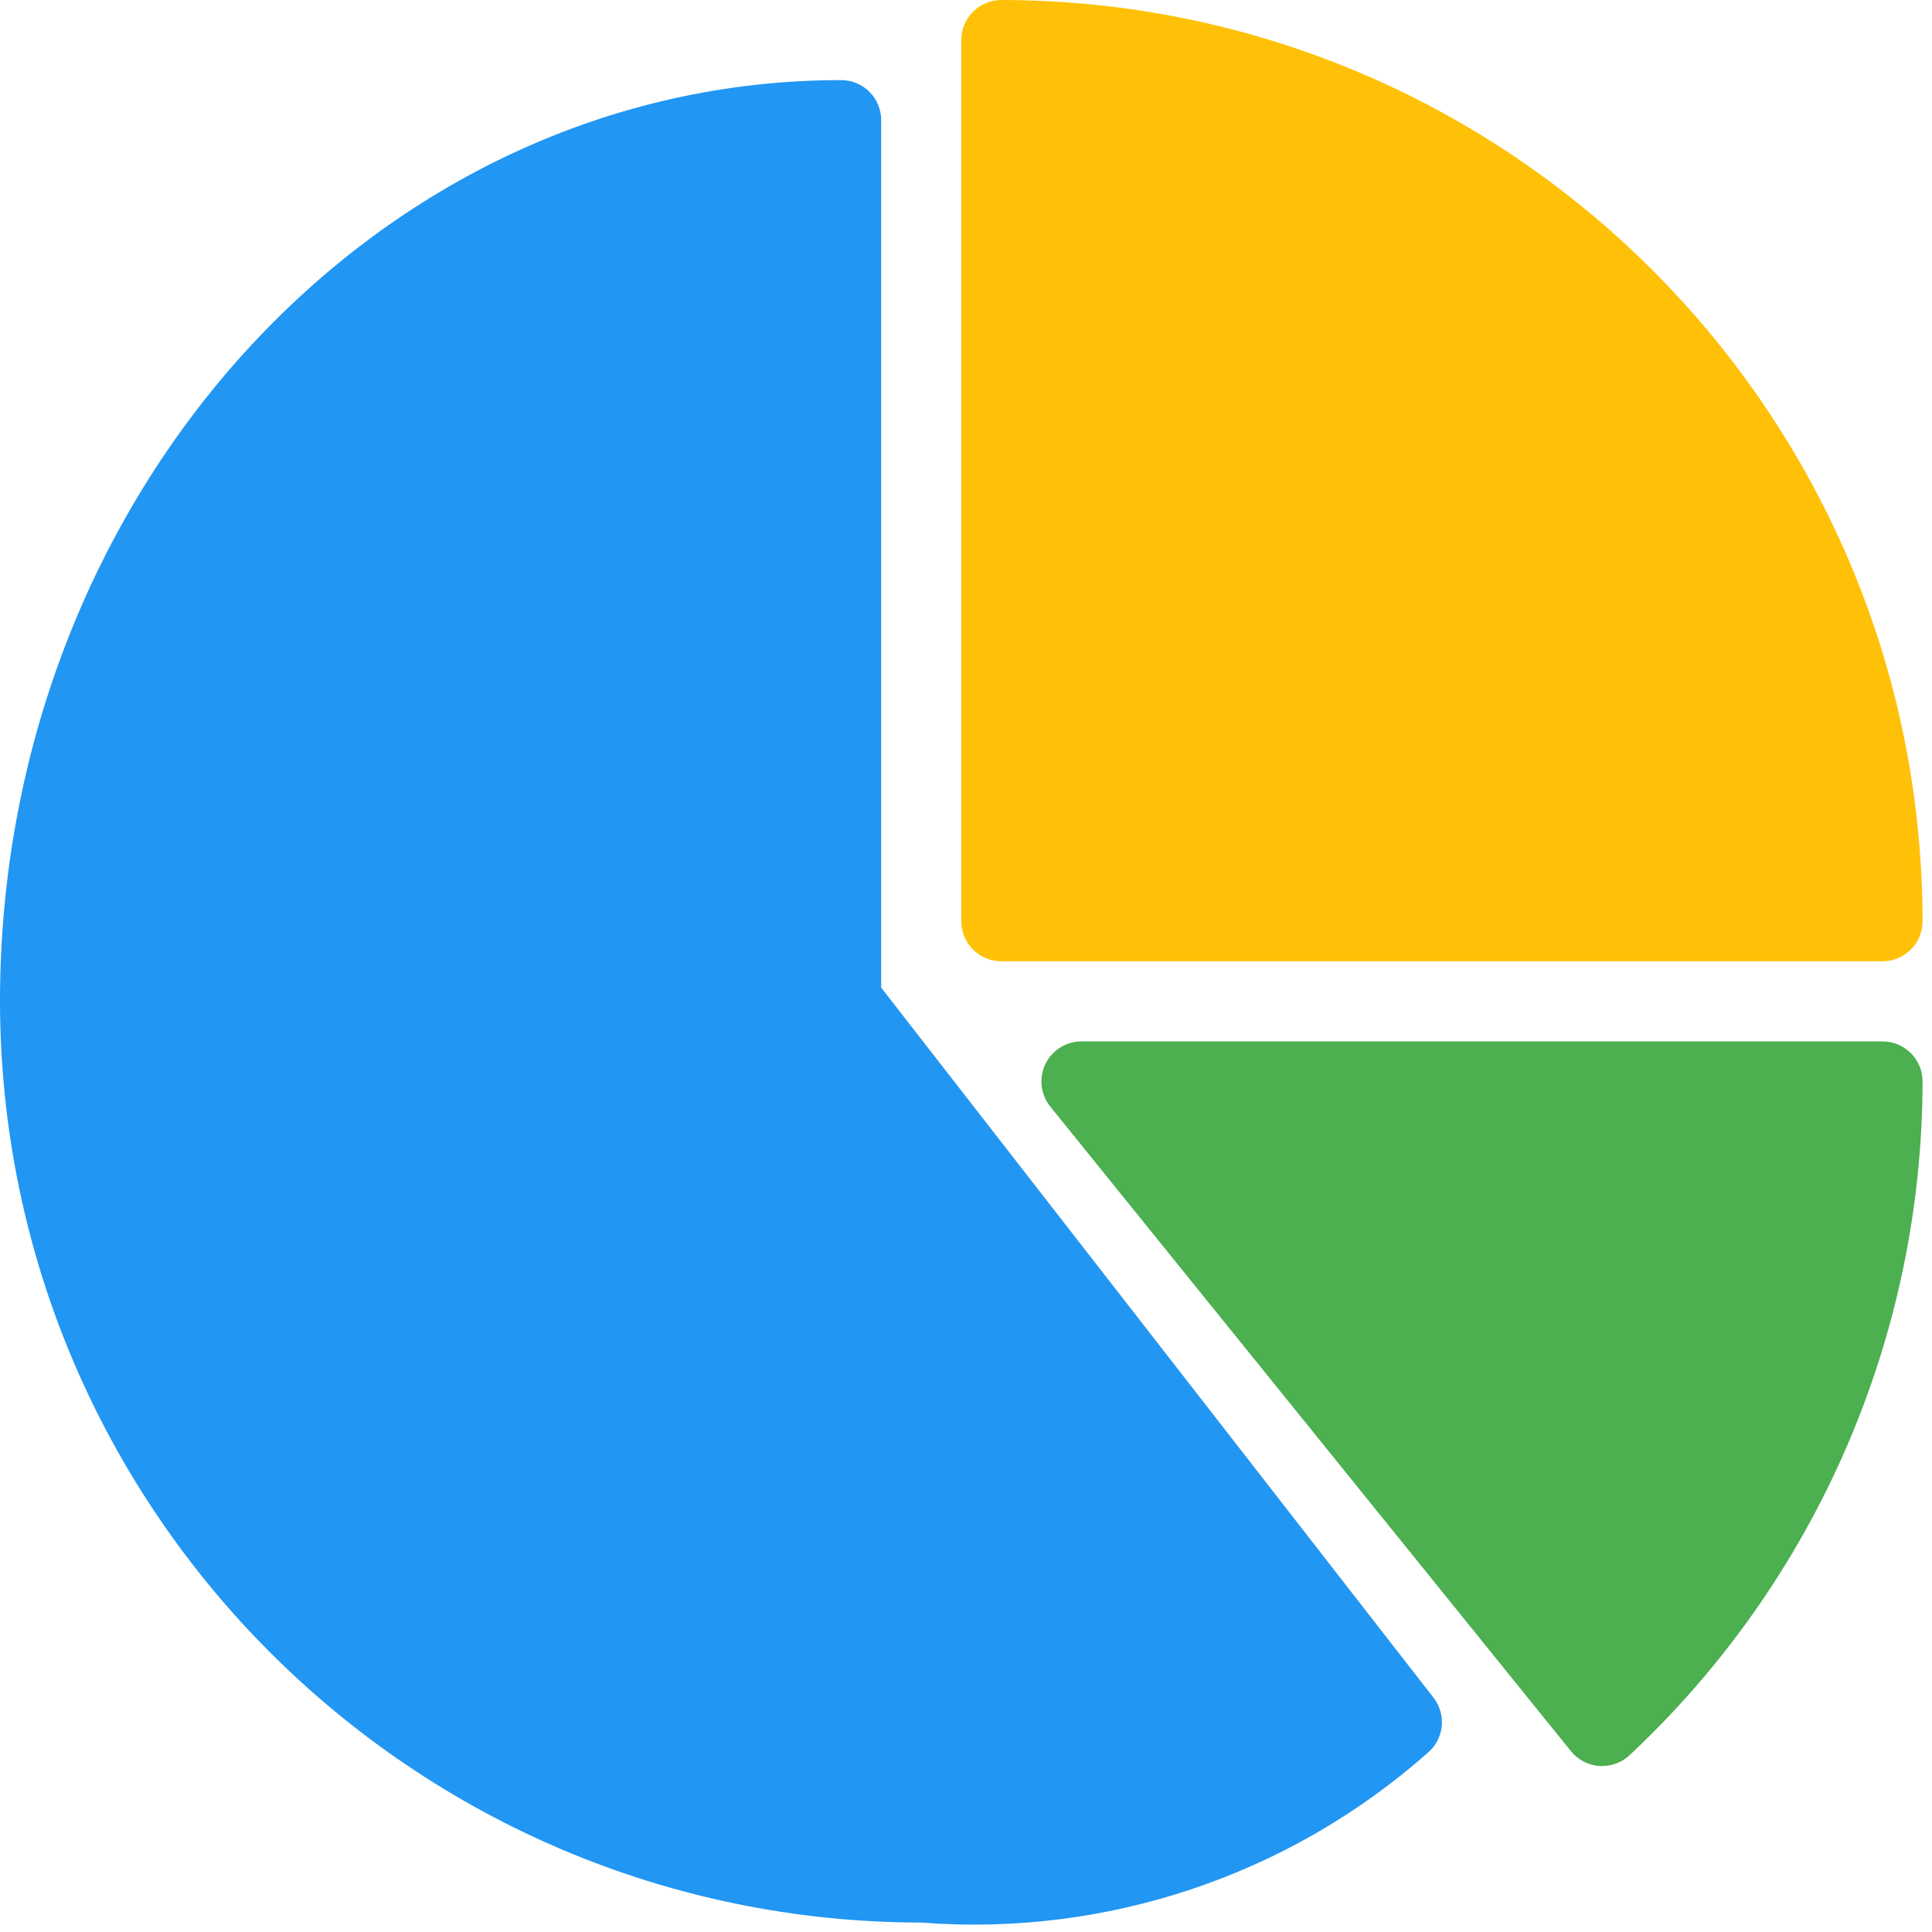
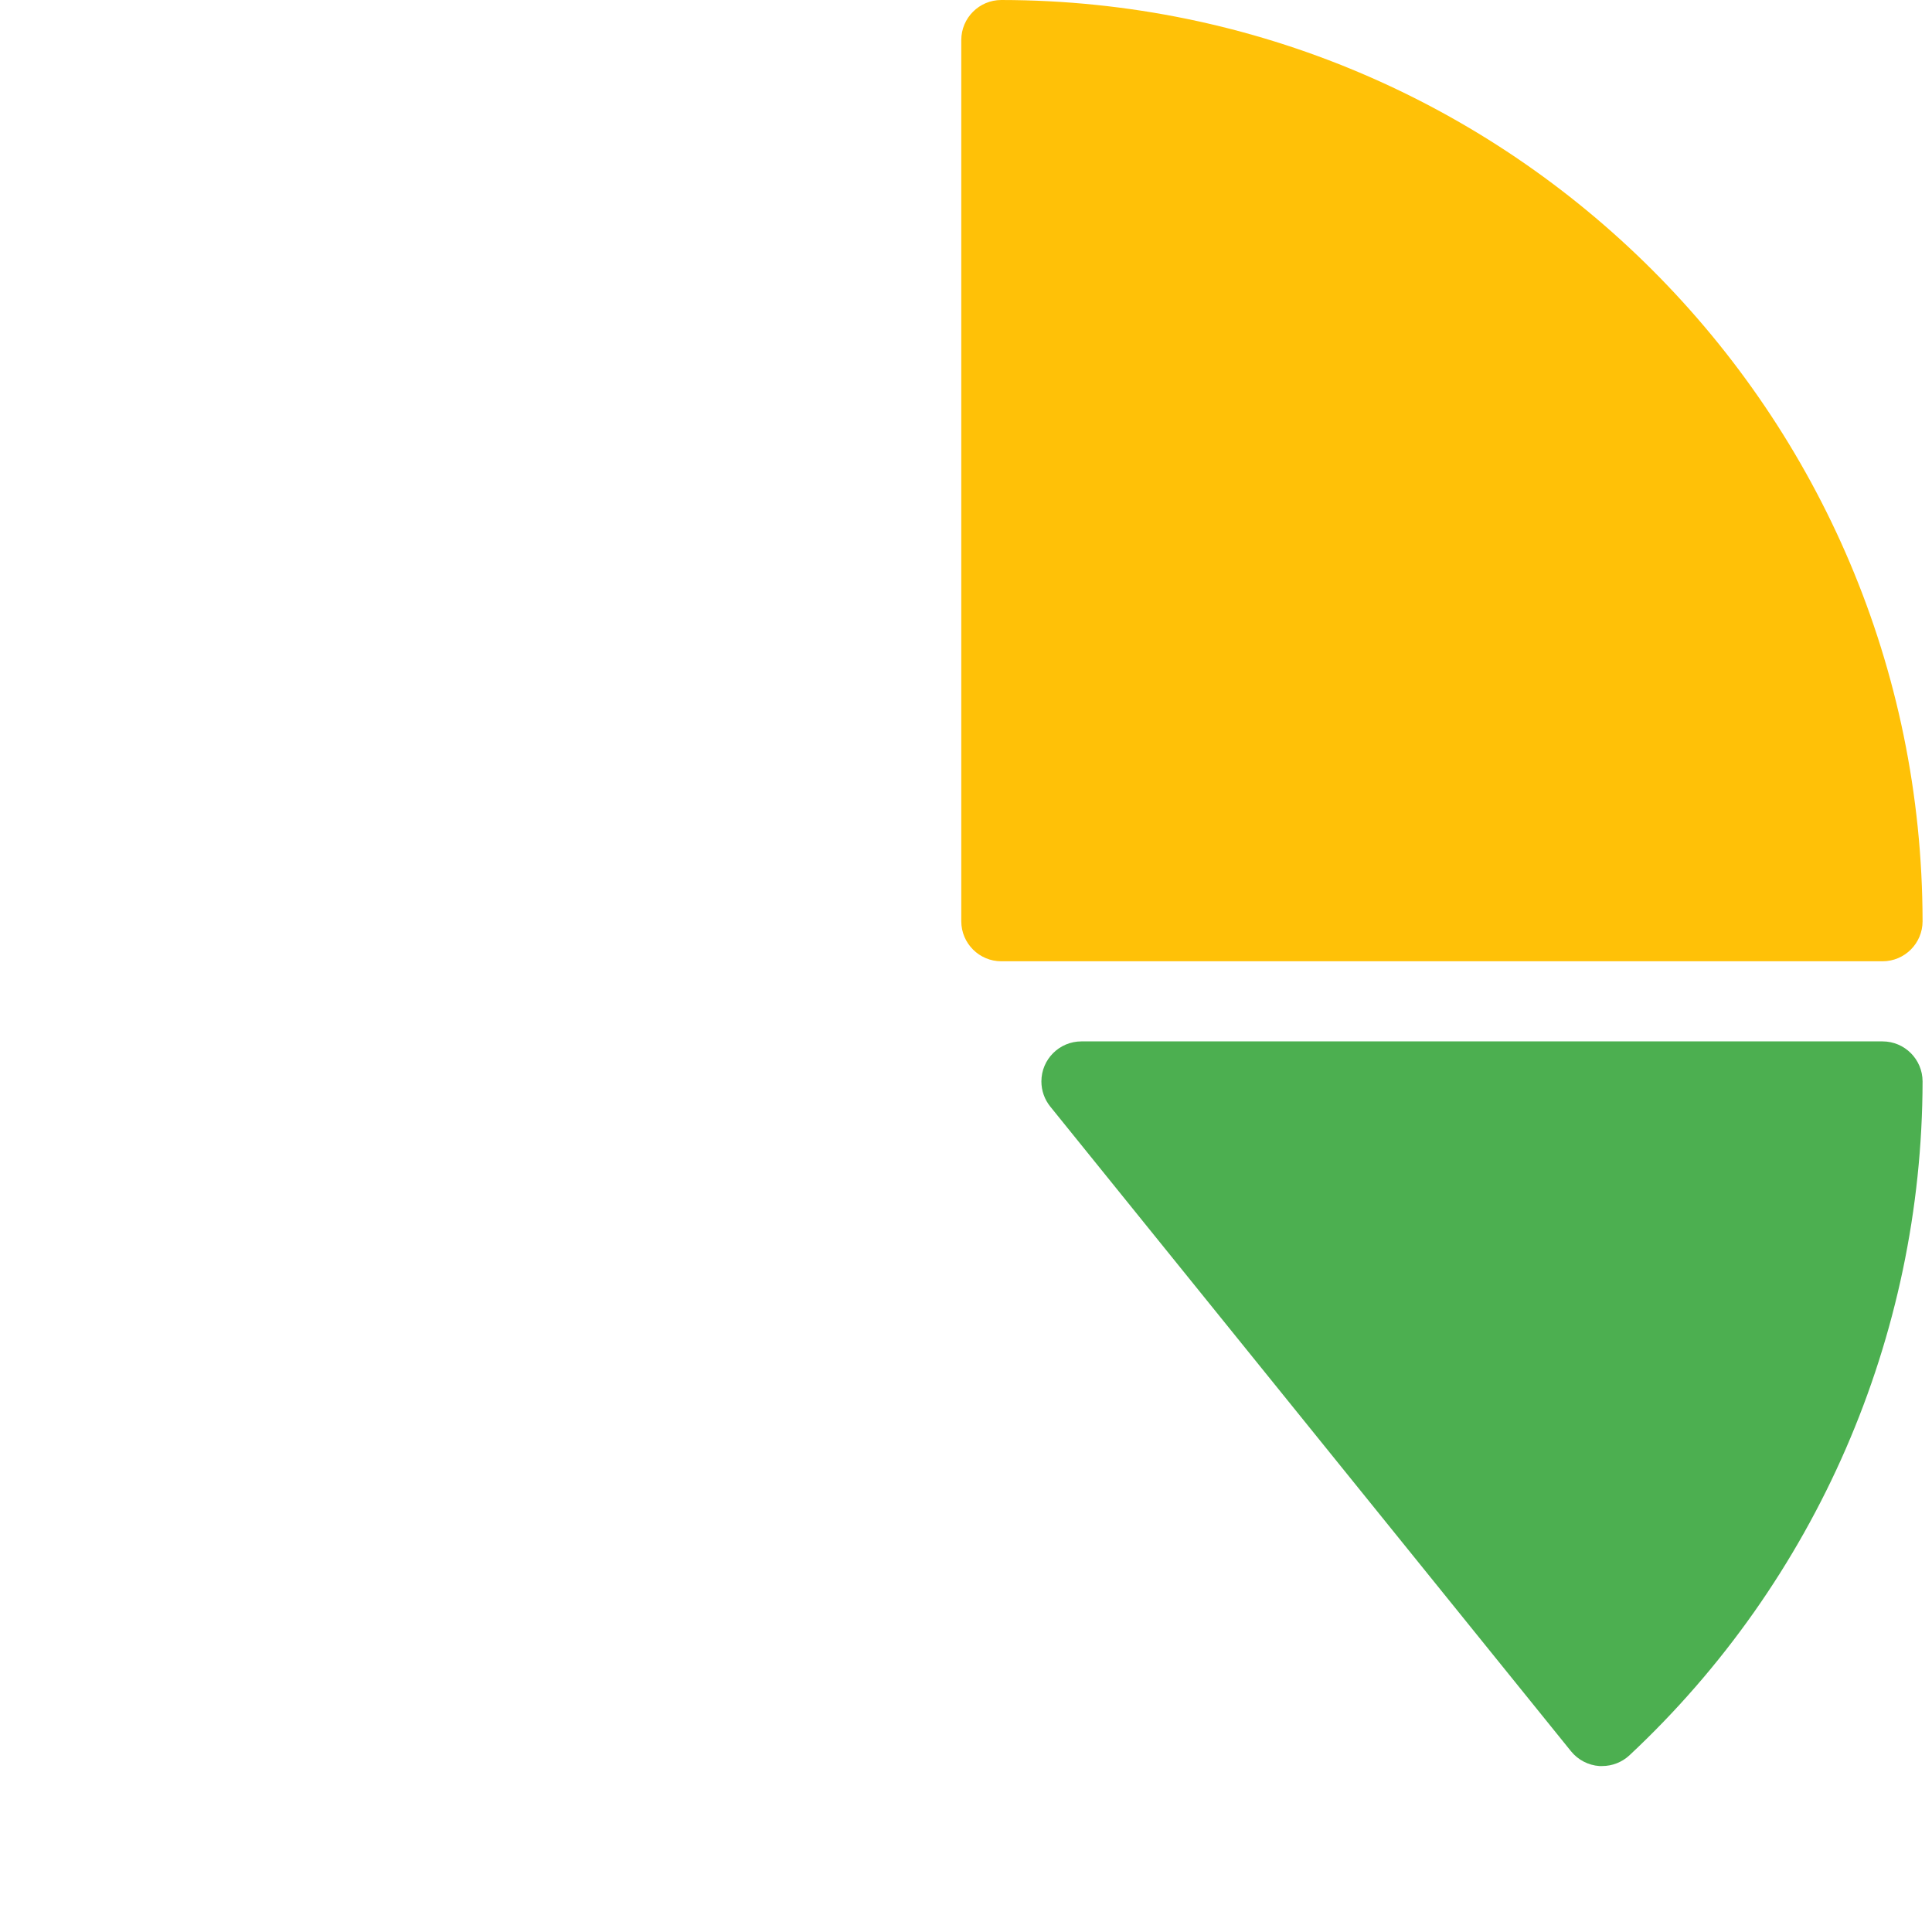
<svg xmlns="http://www.w3.org/2000/svg" width="131" height="131" viewBox="0 0 131 131" fill="none">
  <path d="M67.896 0C66.396 0 65.18 1.216 65.18 2.716V62.465C65.18 63.964 66.396 65.18 67.896 65.18H127.645C129.145 65.18 130.361 63.964 130.361 62.465C130.321 27.982 102.378 0.039 67.896 0Z" fill="#FFC107" />
-   <path d="M97.2 115.114L59.749 66.967V8.148C59.749 6.648 58.533 5.432 57.033 5.432C25.583 5.432 0 33.454 0 67.896C0.039 102.378 27.982 130.322 62.464 130.36C74.984 131.333 87.364 127.191 96.776 118.878C97.914 117.945 98.102 116.276 97.2 115.114Z" fill="#2196F3" />
-   <path d="M127.644 70.612H73.328C71.828 70.612 70.612 71.828 70.612 73.328C70.612 73.949 70.825 74.55 71.215 75.033L106.521 118.742C106.995 119.329 107.691 119.693 108.444 119.747H108.634C109.321 119.747 109.983 119.487 110.486 119.019C123.138 107.187 130.331 90.649 130.361 73.328C130.36 71.828 129.145 70.612 127.644 70.612Z" fill="#4CAF50" />
+   <path d="M127.644 70.612H73.328C71.828 70.612 70.612 71.828 70.612 73.328C70.612 73.949 70.825 74.55 71.215 75.033L106.521 118.742C106.995 119.329 107.691 119.693 108.444 119.747H108.634C109.321 119.747 109.983 119.487 110.486 119.019C123.138 107.187 130.331 90.649 130.361 73.328C130.36 71.828 129.145 70.612 127.644 70.612" fill="#4CAF50" />
</svg>